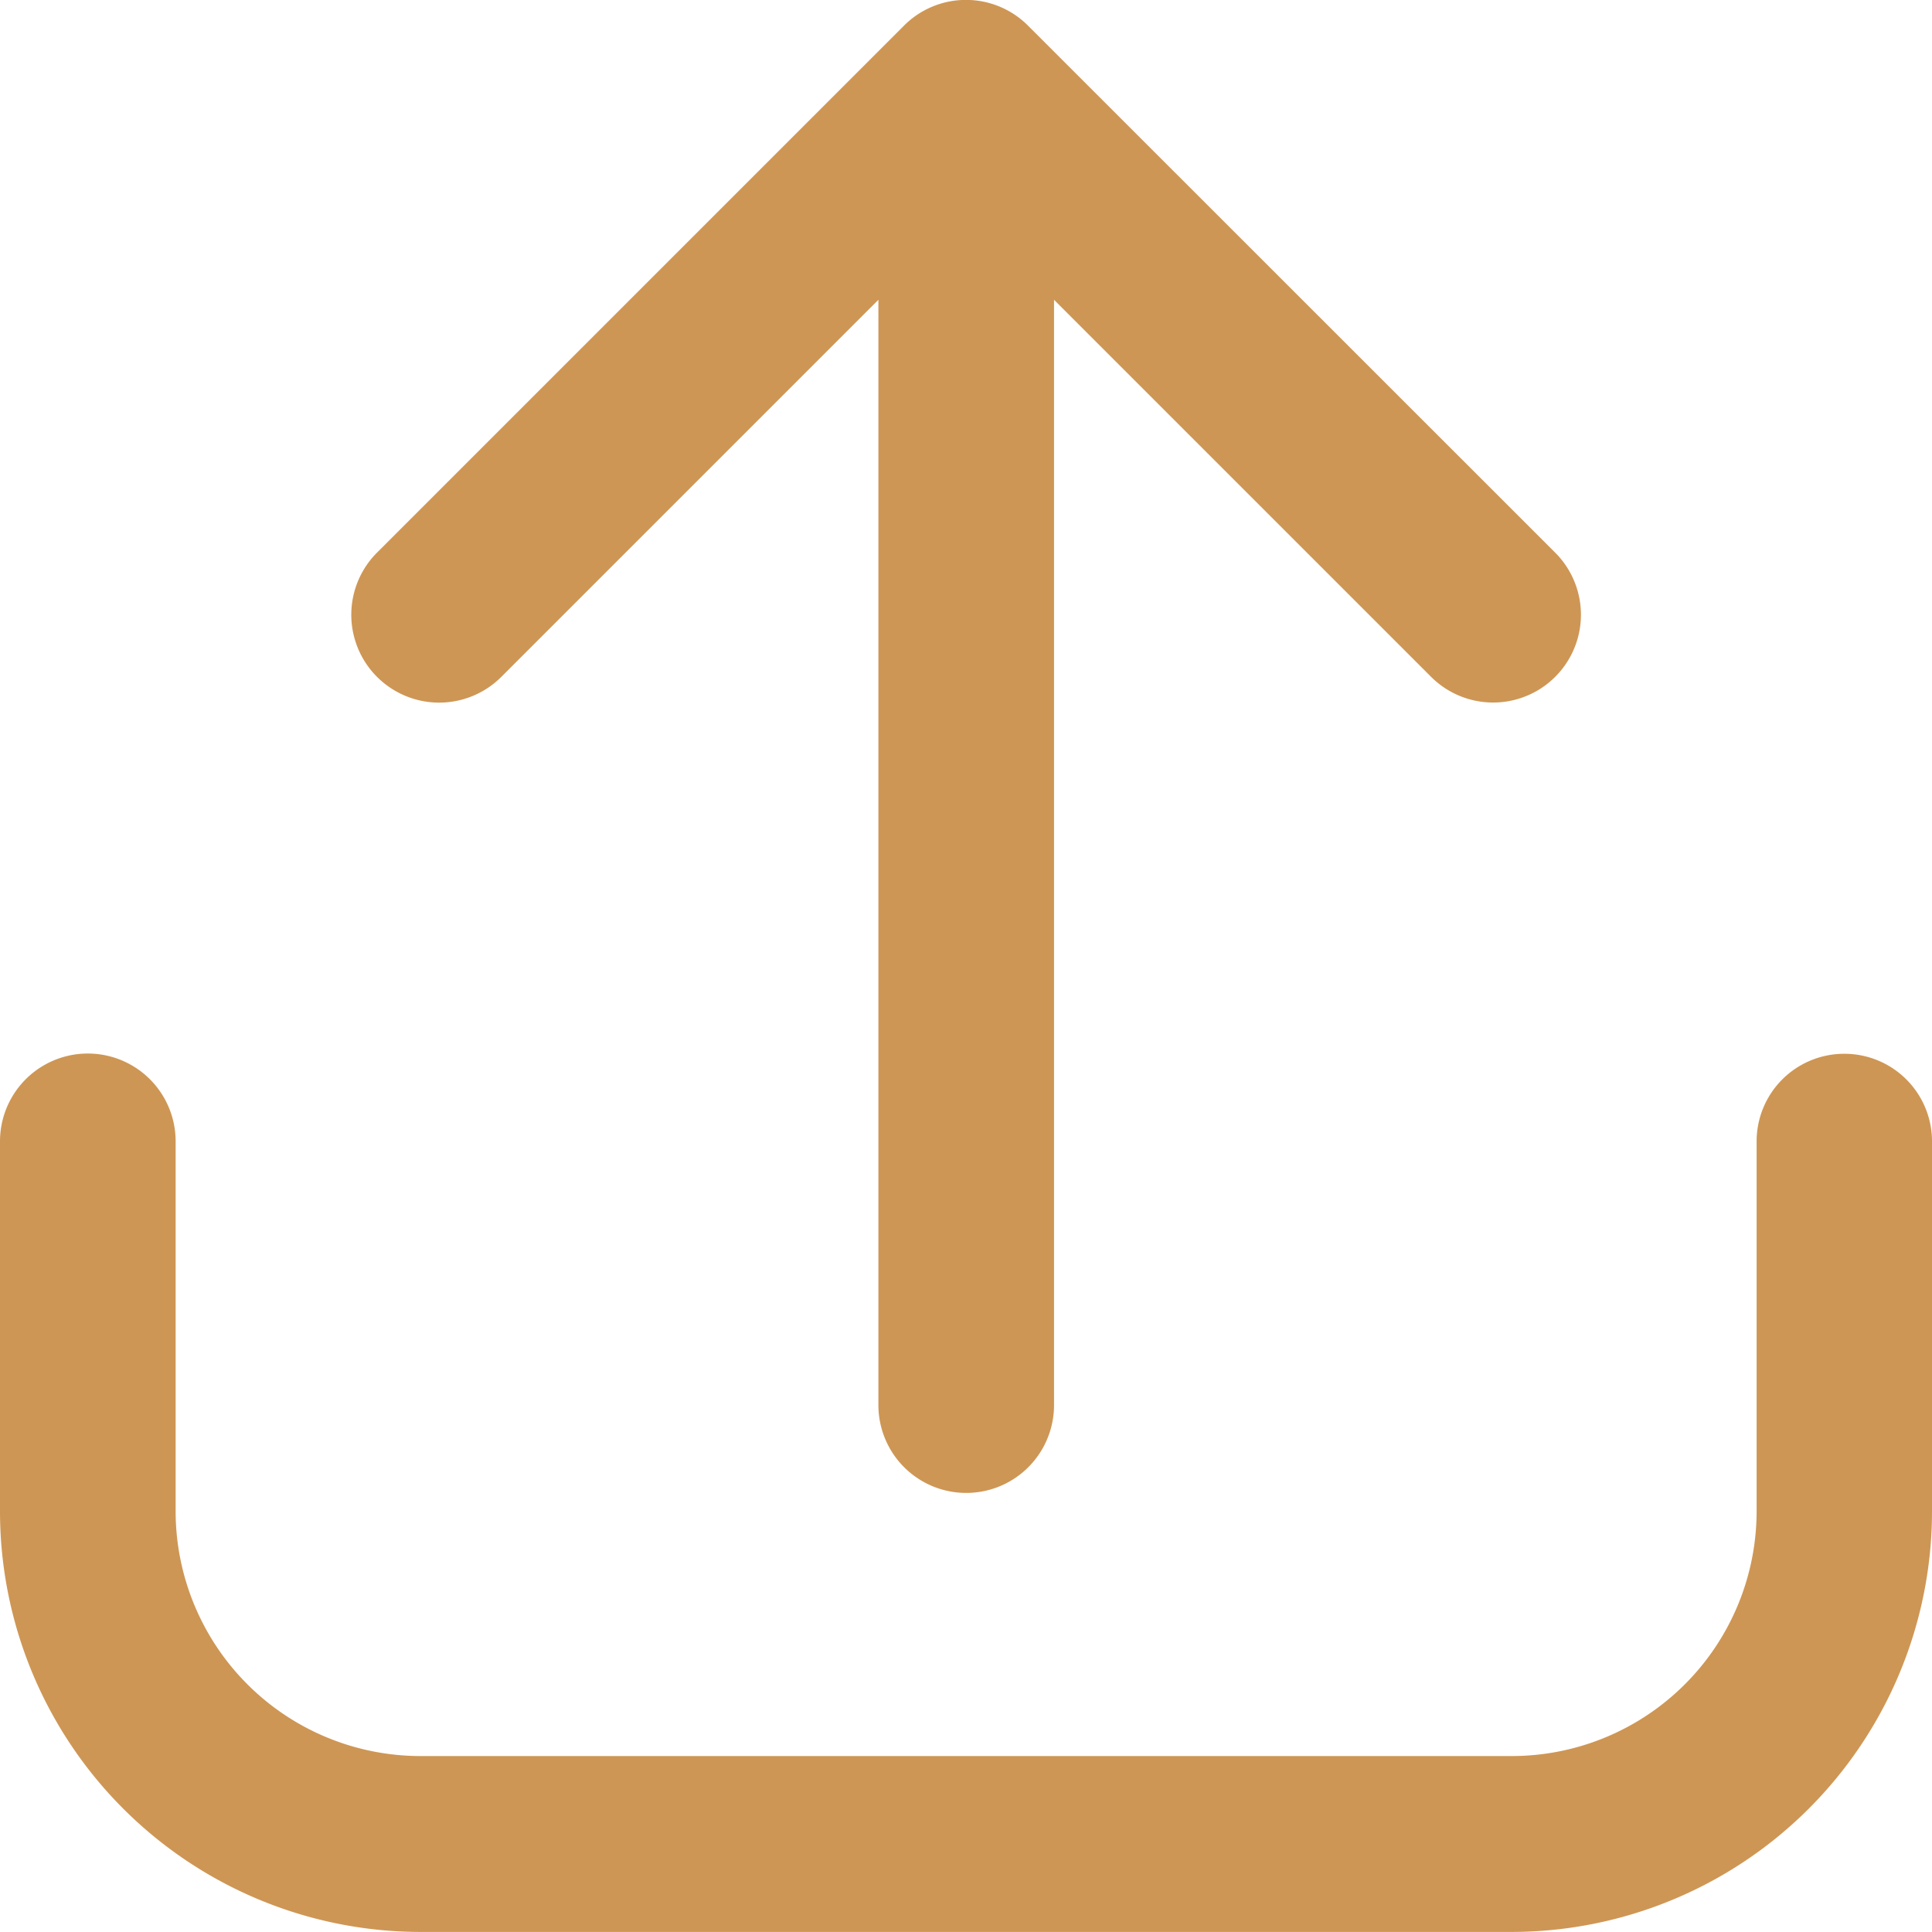
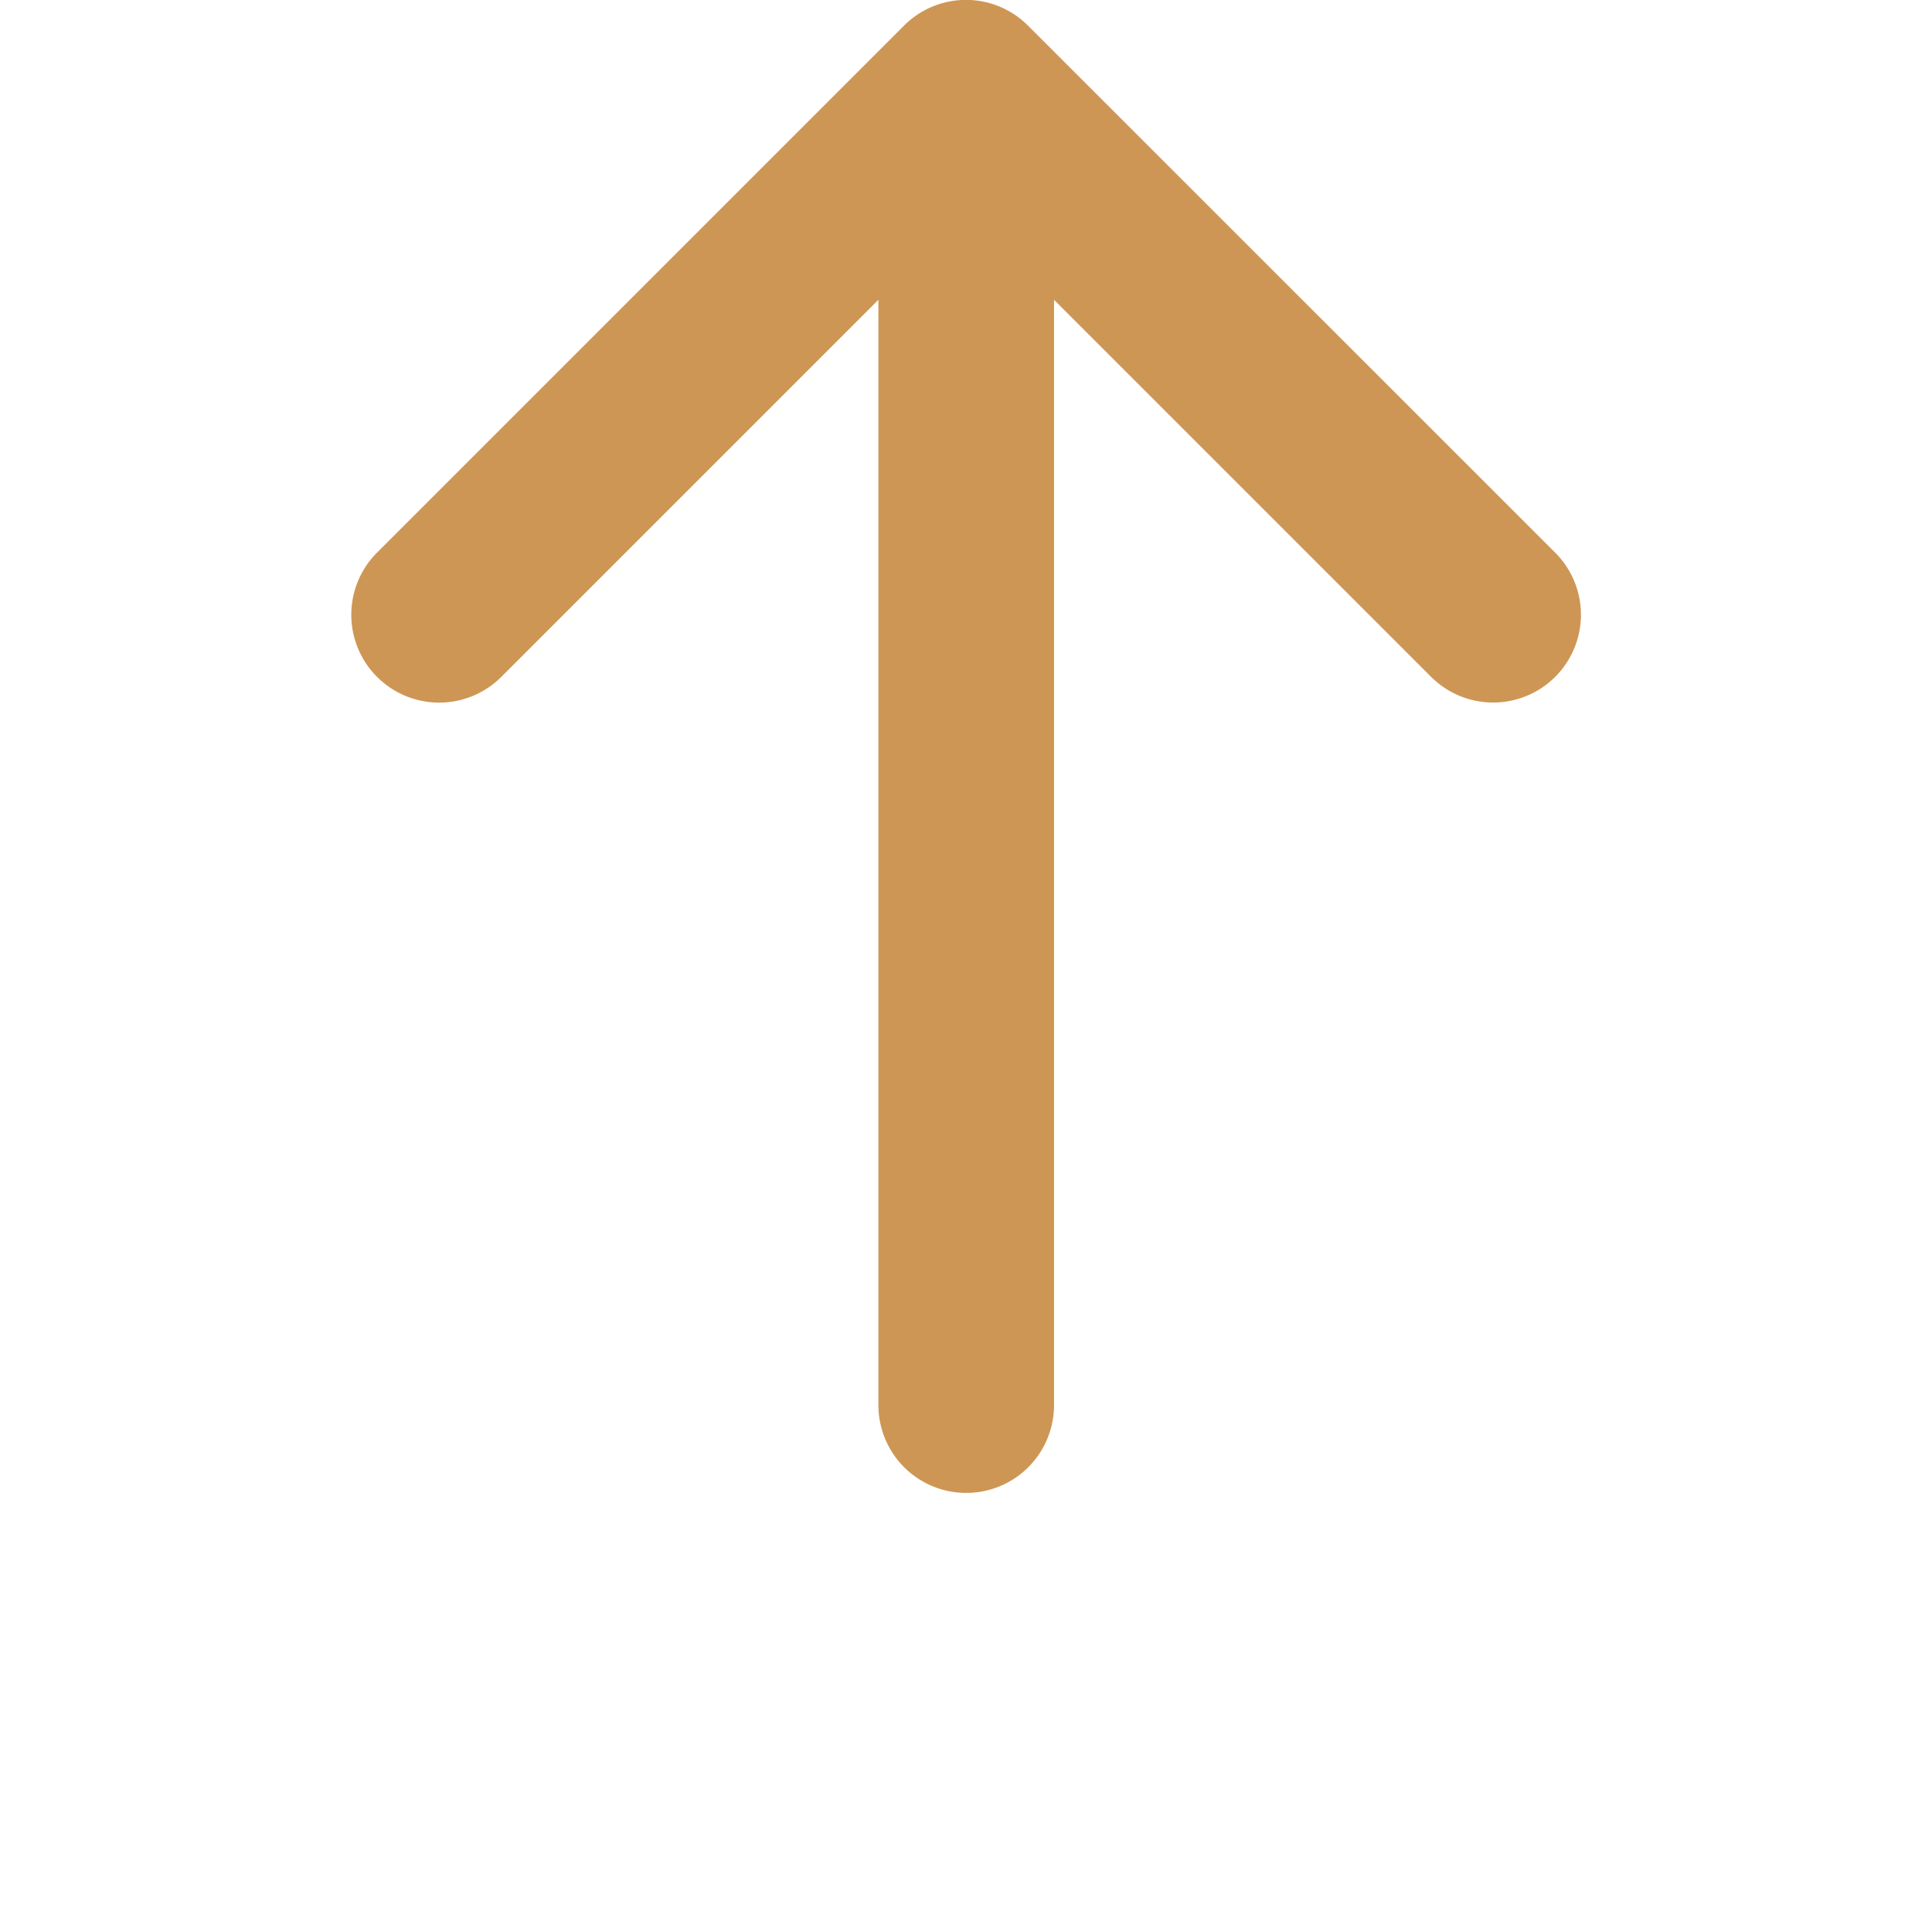
<svg xmlns="http://www.w3.org/2000/svg" width="30.889" height="30.889" viewBox="0 0 30.889 30.889">
  <g id="upload_1_" data-name="upload (1)" transform="translate(-1 -1)">
-     <path id="Path_3973" data-name="Path 3973" d="M30.485,13a1.4,1.4,0,0,0-1.4,1.4v5.915a3.917,3.917,0,0,1-3.913,3.913H7.721a3.917,3.917,0,0,1-3.913-3.913V14.4A1.4,1.4,0,1,0,1,14.4v5.915A6.728,6.728,0,0,0,7.721,27.04H25.168a6.728,6.728,0,0,0,6.721-6.721V14.4A1.4,1.4,0,0,0,30.485,13Z" transform="translate(0 4.848)" fill="#ce9654" />
    <path id="Path_3974" data-name="Path 3974" d="M7.4,11.821l6.028-6.028V23.465a1.4,1.4,0,0,0,2.808,0V5.793l6.028,6.028a1.4,1.4,0,1,0,1.985-1.985L15.821,1.411a1.4,1.4,0,0,0-1.985,0L5.411,9.836A1.4,1.4,0,1,0,7.4,11.821Z" transform="translate(1.616 0)" fill="#ce9654" />
  </g>
</svg>